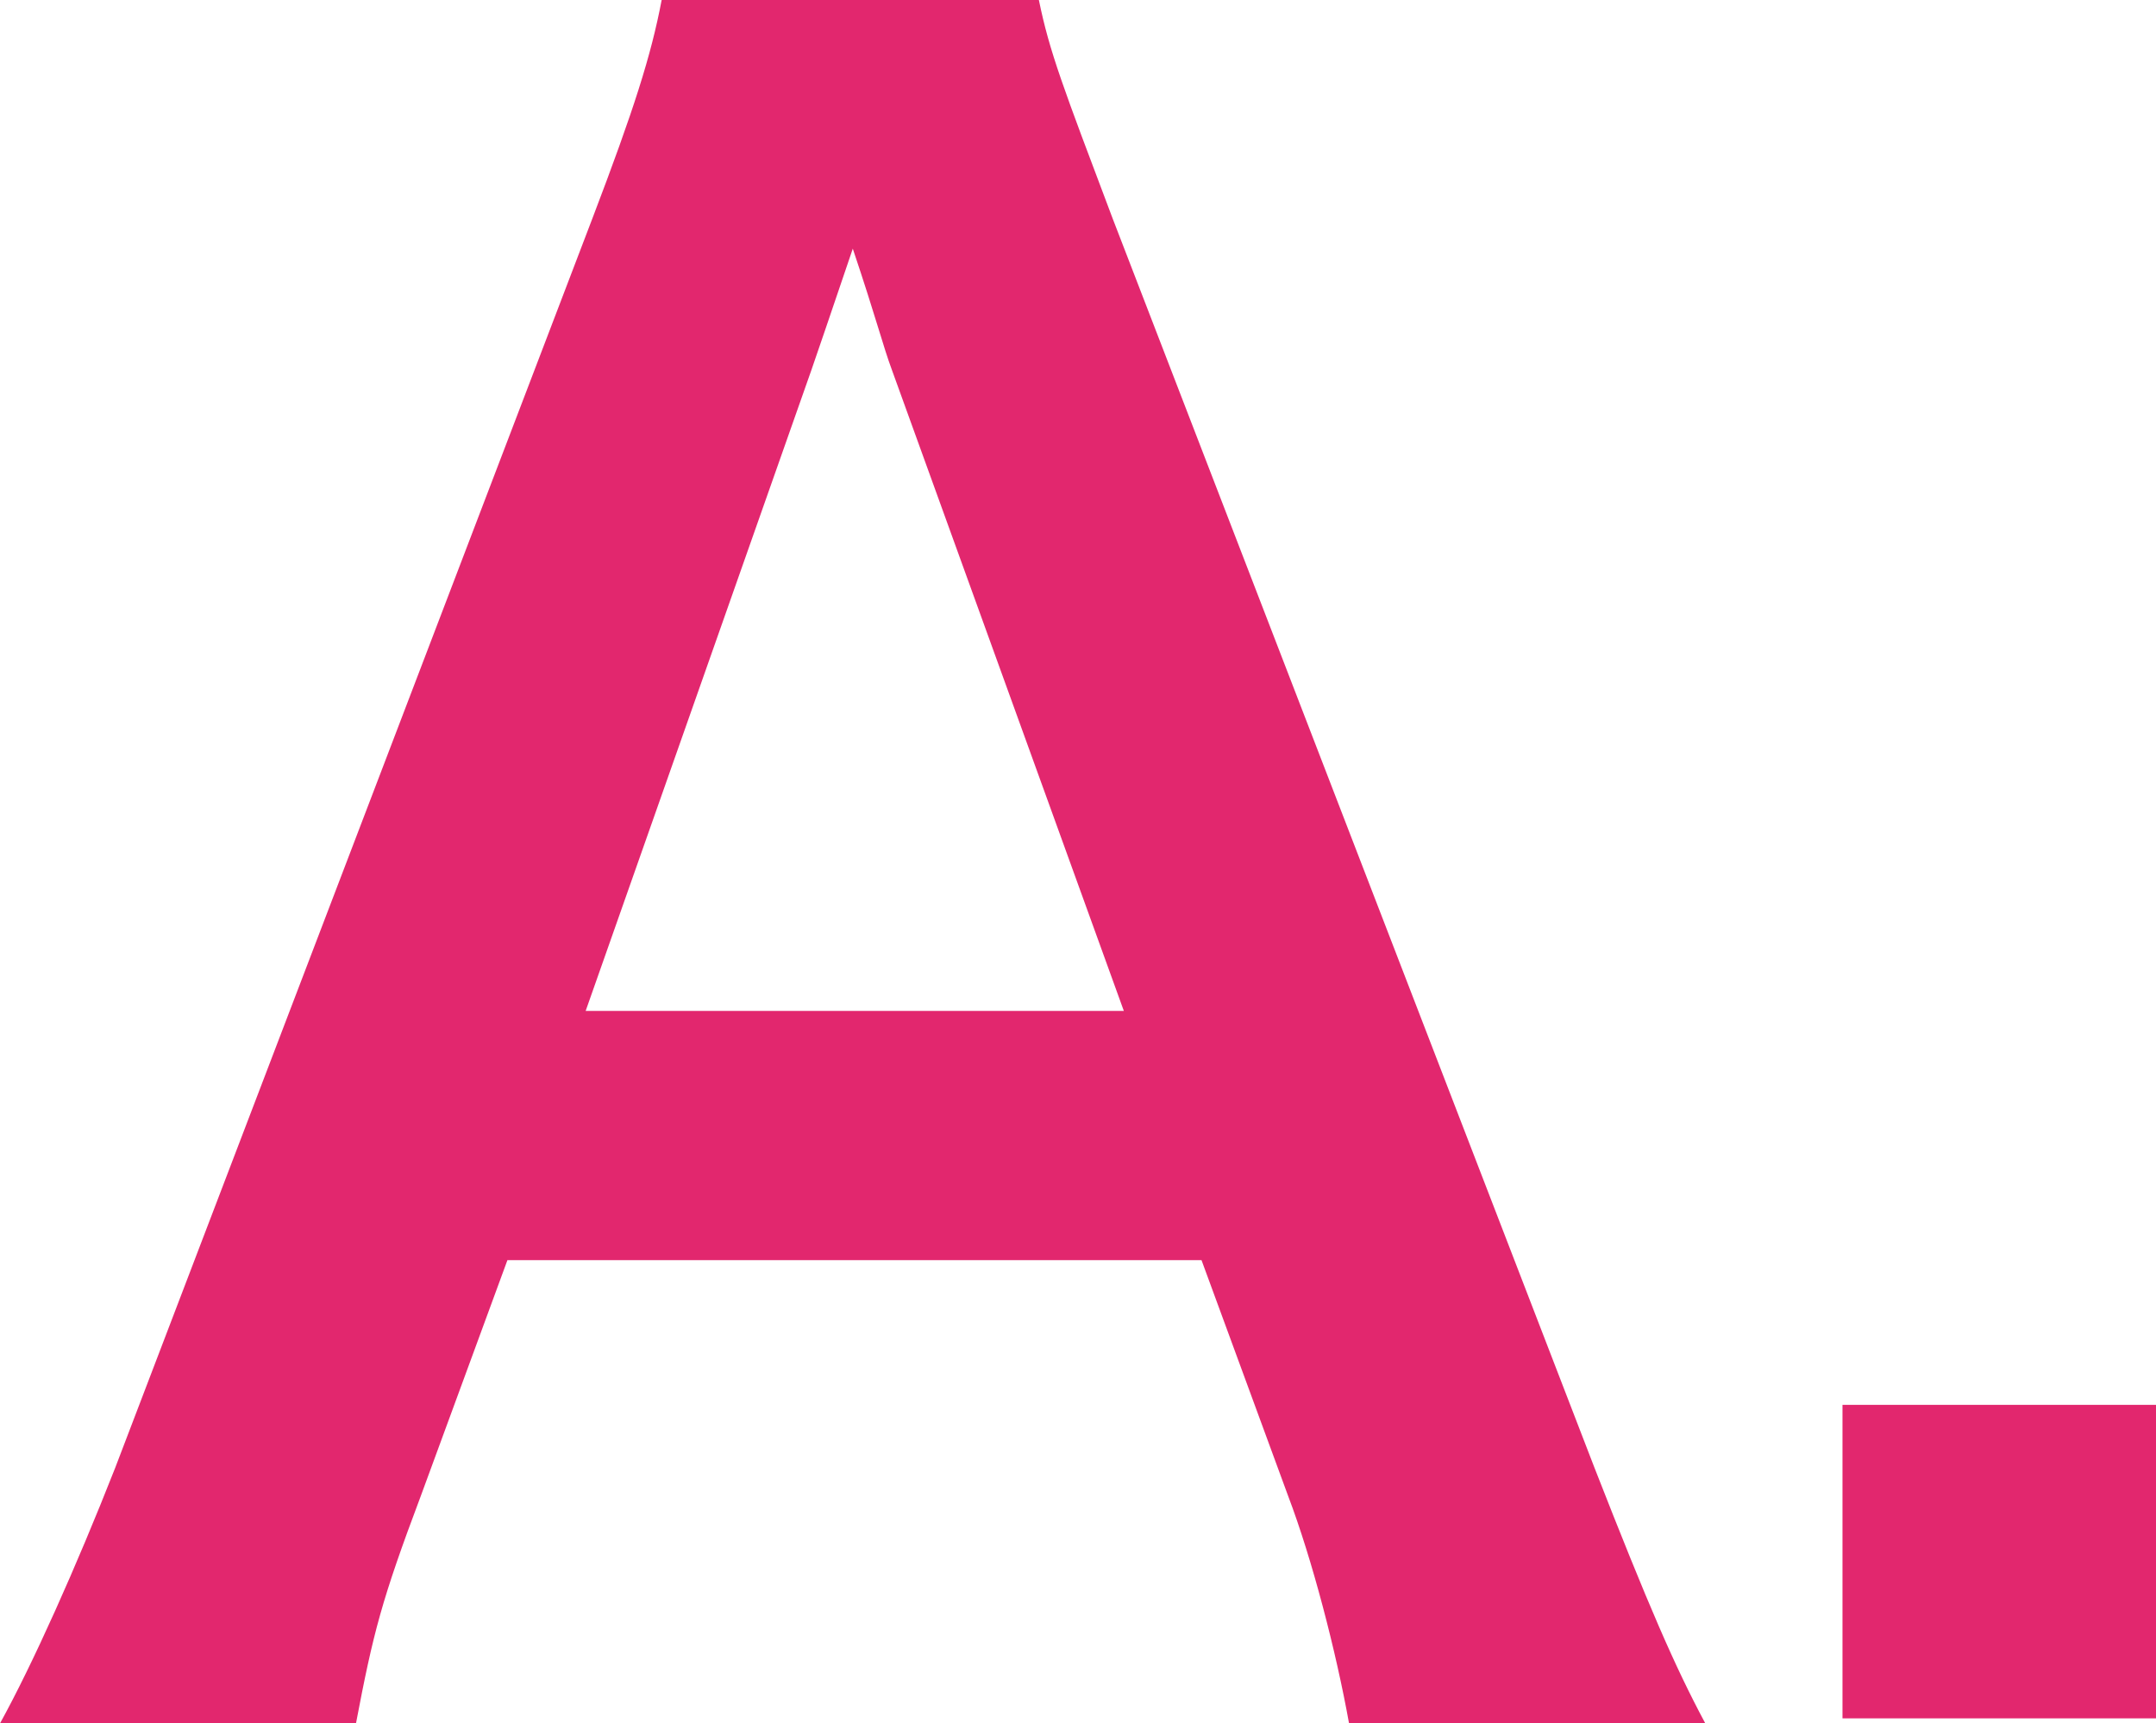
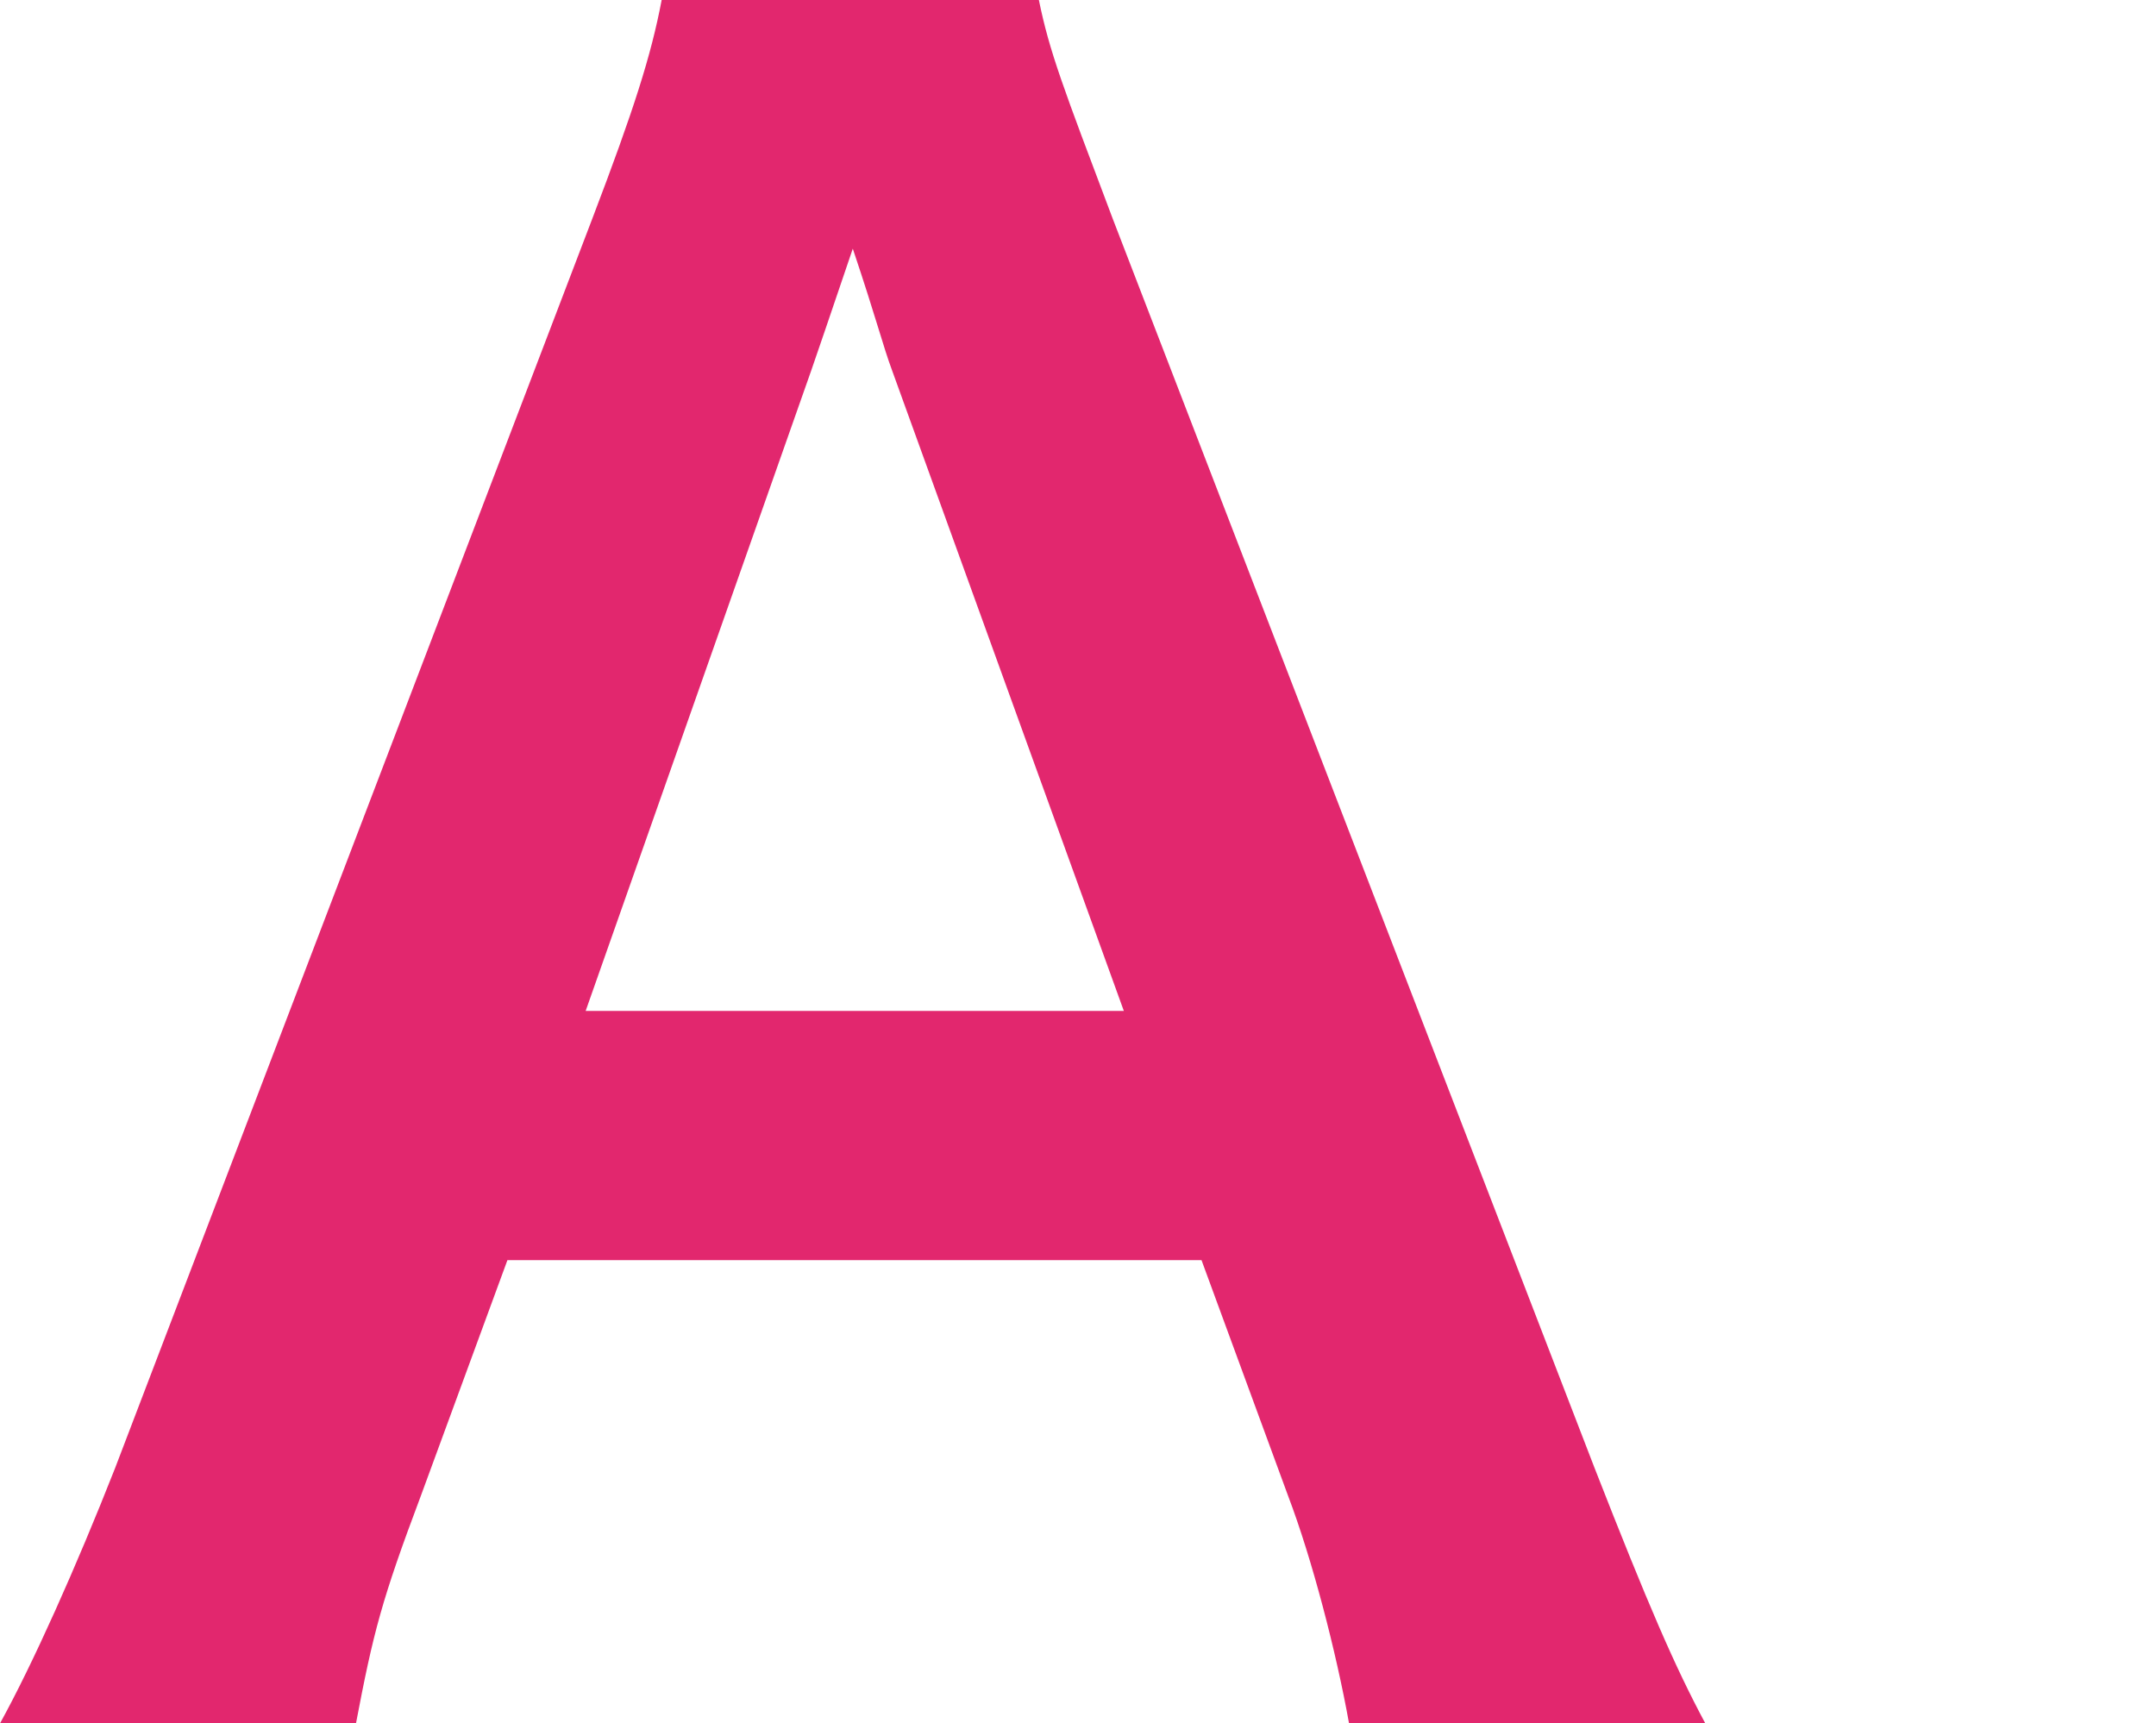
<svg xmlns="http://www.w3.org/2000/svg" id="_レイヤー_2" data-name="レイヤー 2" viewBox="0 0 38.58 30.84">
  <defs>
    <style>
      .cls-1 {
        fill: #e2276e;
      }
    </style>
  </defs>
  <g id="_レイヤー_2-2" data-name=" レイヤー 2">
    <g>
      <g id="_レイヤー_1-2" data-name=" レイヤー 1-2">
        <path class="cls-1" d="M30.51,30.84h-6.37c-.23-1.28-.66-2.94-1.09-4.07l-1.55-4.22h-12.42l-1.55,4.22c-.7,1.86-.85,2.44-1.16,4.07H0c.58-1.05,1.36-2.79,2.06-4.57L10.6,3.91c.74-1.94,1.05-2.91,1.24-3.91h6.75c.19.93.43,1.55,1.32,3.91l8.62,22.35c.97,2.48,1.44,3.56,1.98,4.57h0ZM20.11,18.09l-4.15-11.47c-.16-.43-.27-.89-.7-2.17-.41,1.21-.66,1.94-.74,2.17l-4.04,11.47h9.63Z" />
      </g>
-       <rect class="cls-1" x="32.97" y="25.14" width="5.61" height="5.61" />
    </g>
  </g>
</svg>